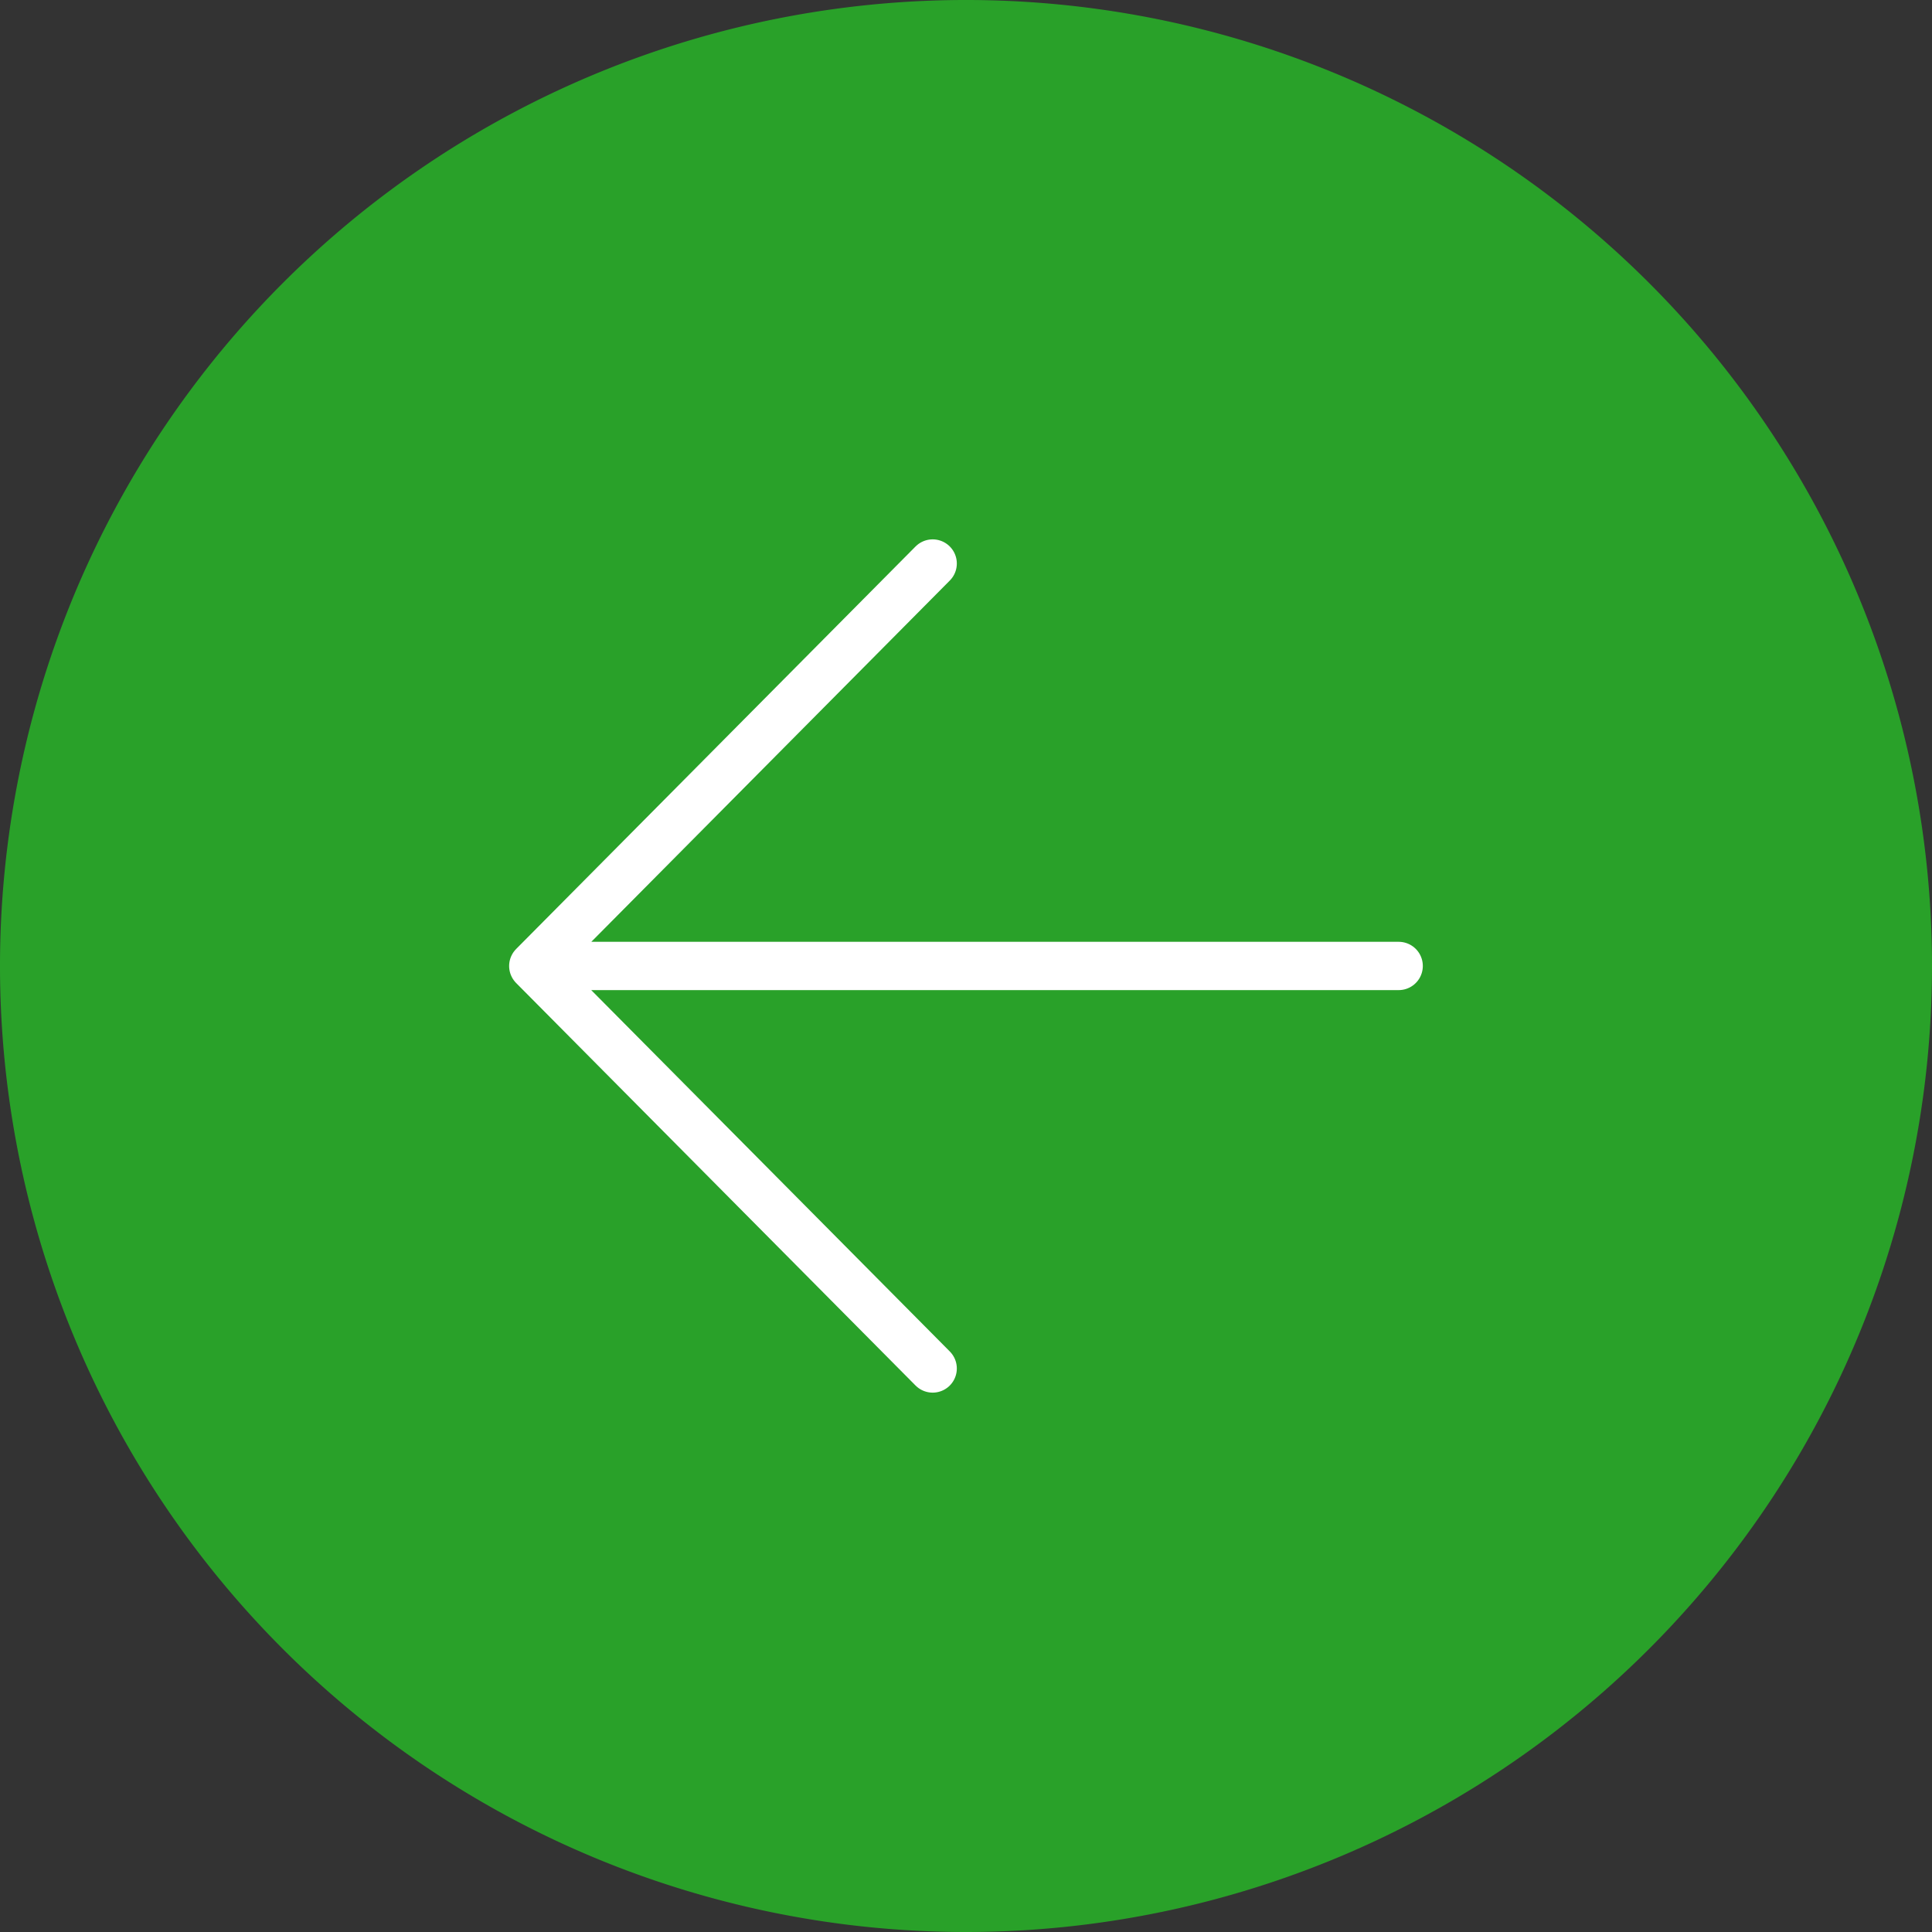
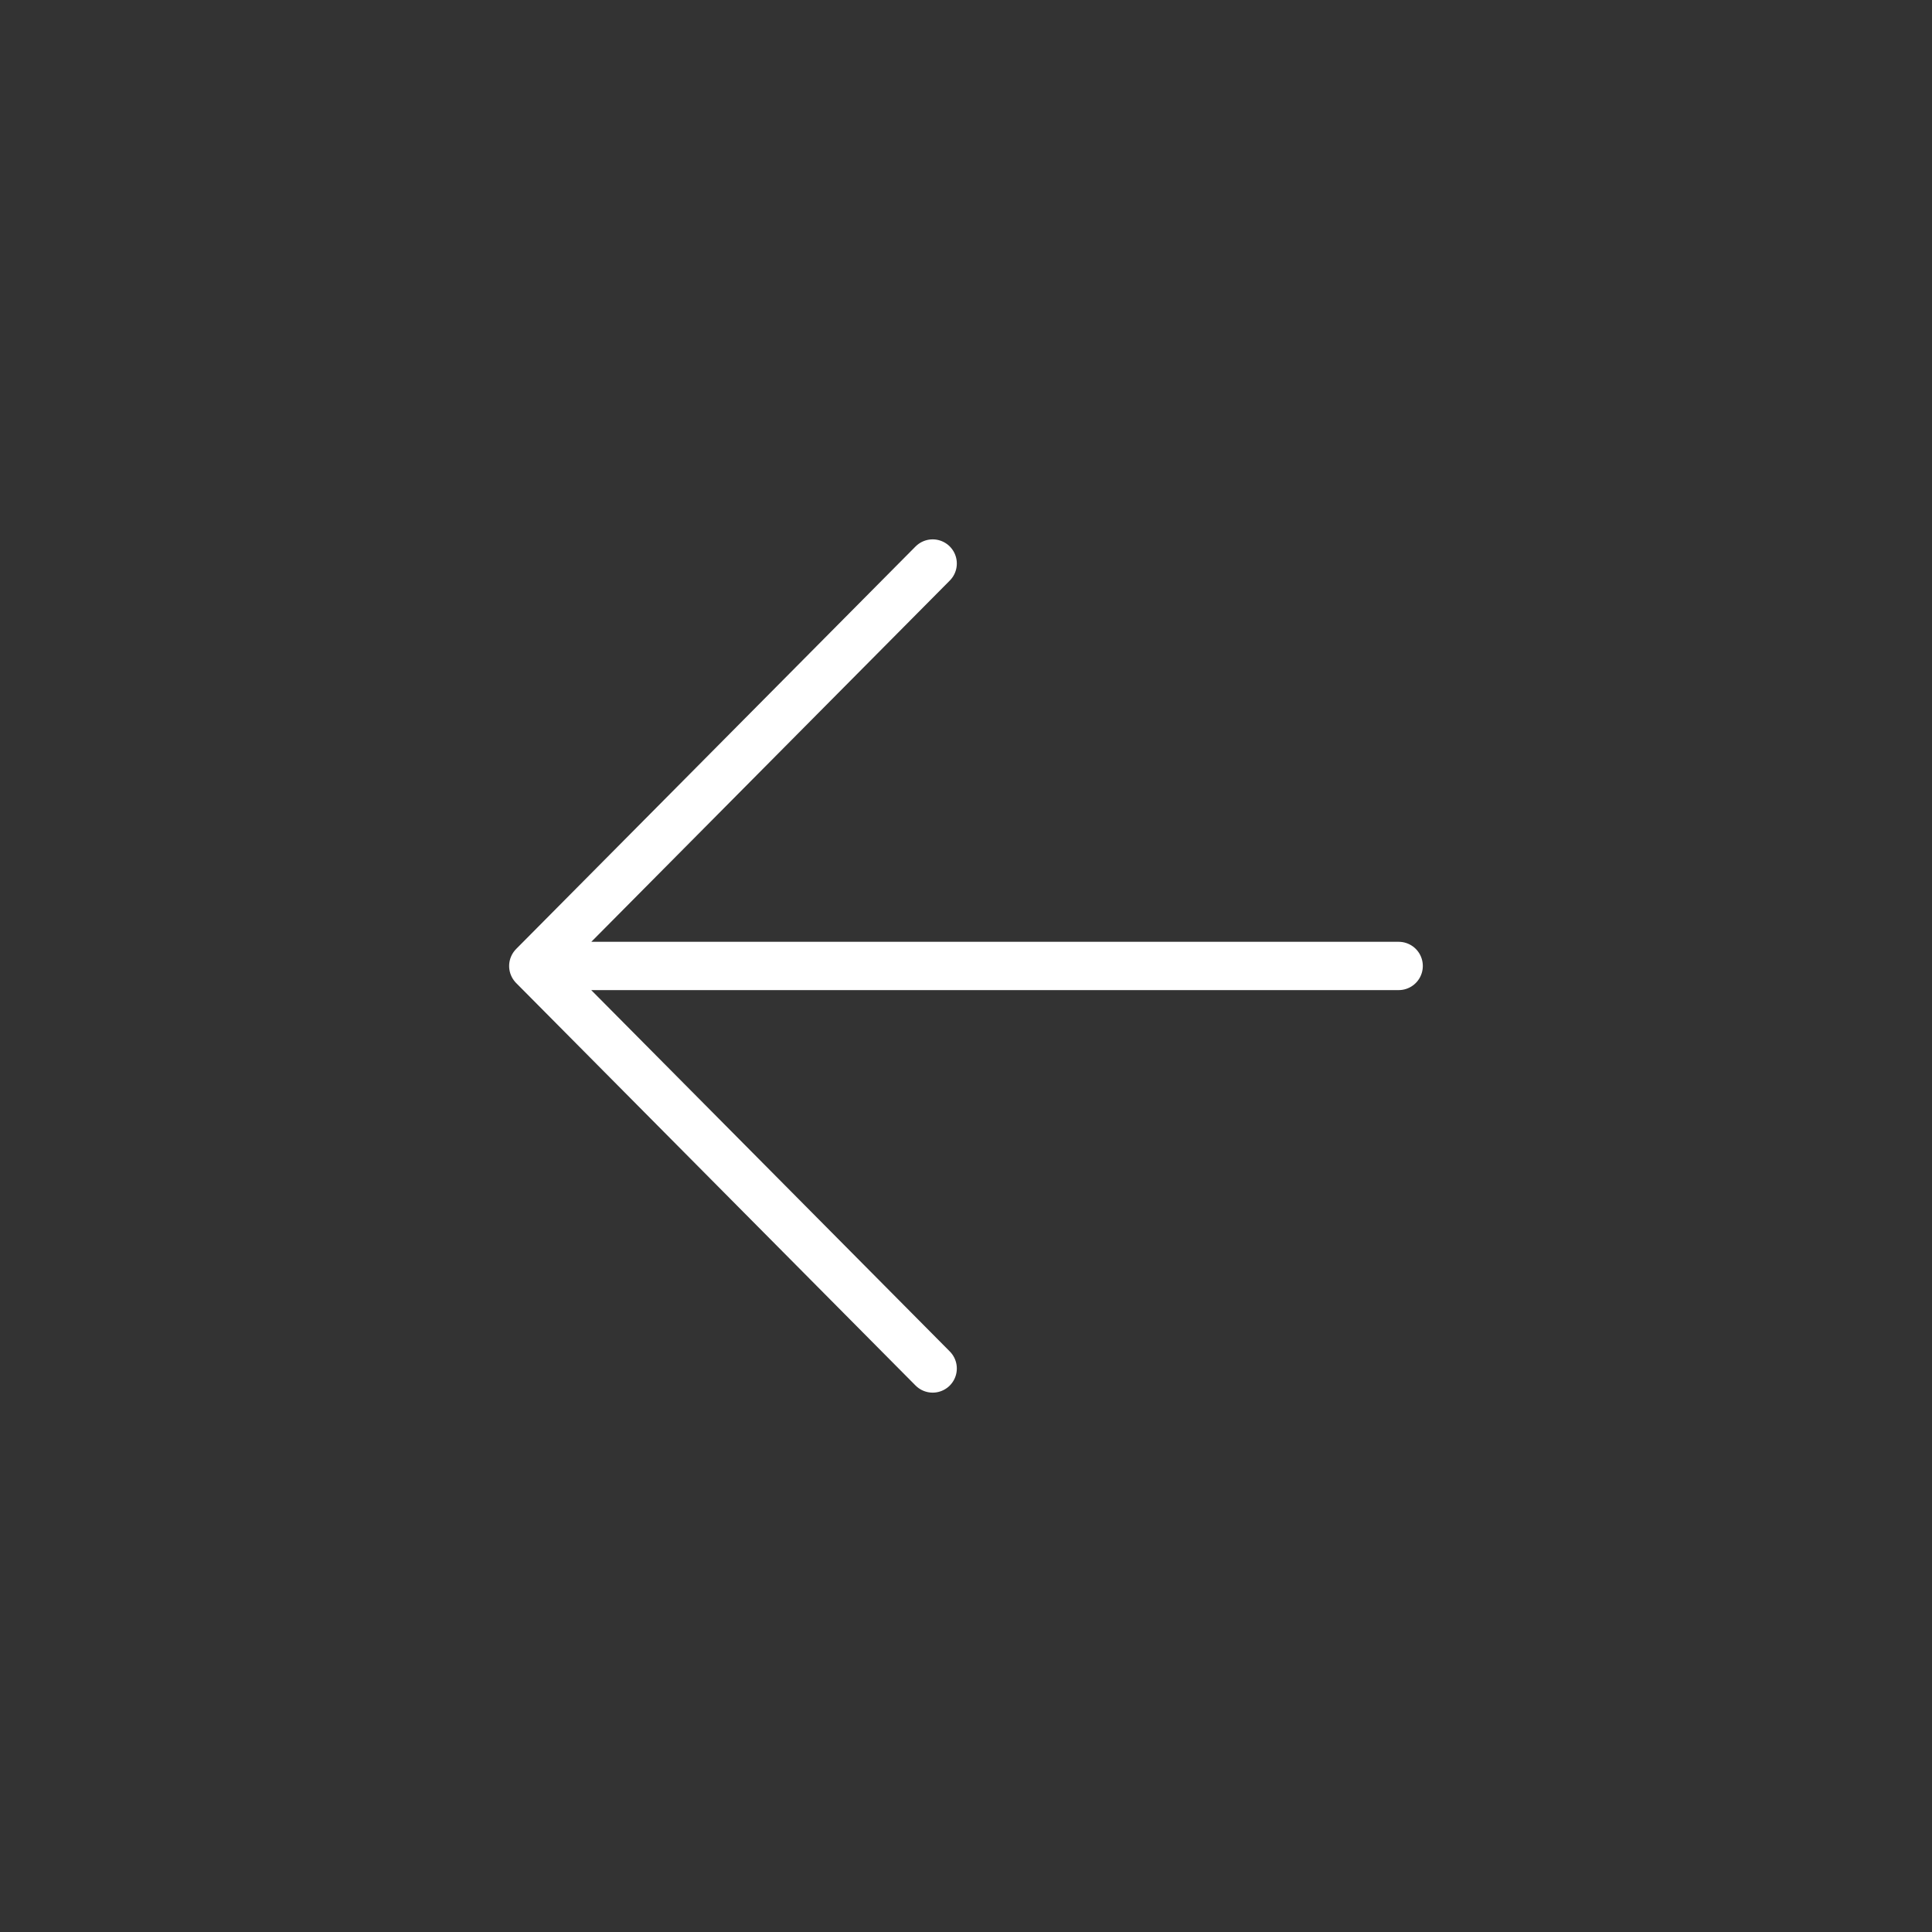
<svg xmlns="http://www.w3.org/2000/svg" width="40" height="40" viewBox="0 0 40 40">
  <rect x="0" y="0" width="40" height="40" fill="#333333" stroke="none" />
  <g id="グループ_2951" data-name="グループ 2951" transform="translate(-21 -4537.27)">
-     <path id="パス_2018" data-name="パス 2018" d="M24.5,44.5a20,20,0,1,1,20-20A20.005,20.005,0,0,1,24.5,44.5Z" transform="translate(16.5 4532.77)" fill="#29a129" />
    <path id="パス_2017" data-name="パス 2017" d="M20.222,29.042l-8.269-8.333,8.269-8.333M13.1,20.708H29.87" transform="translate(20.088 4536.561)" fill="none" stroke="#fff" stroke-linecap="round" stroke-linejoin="round" stroke-width="1" />
  </g>
</svg>